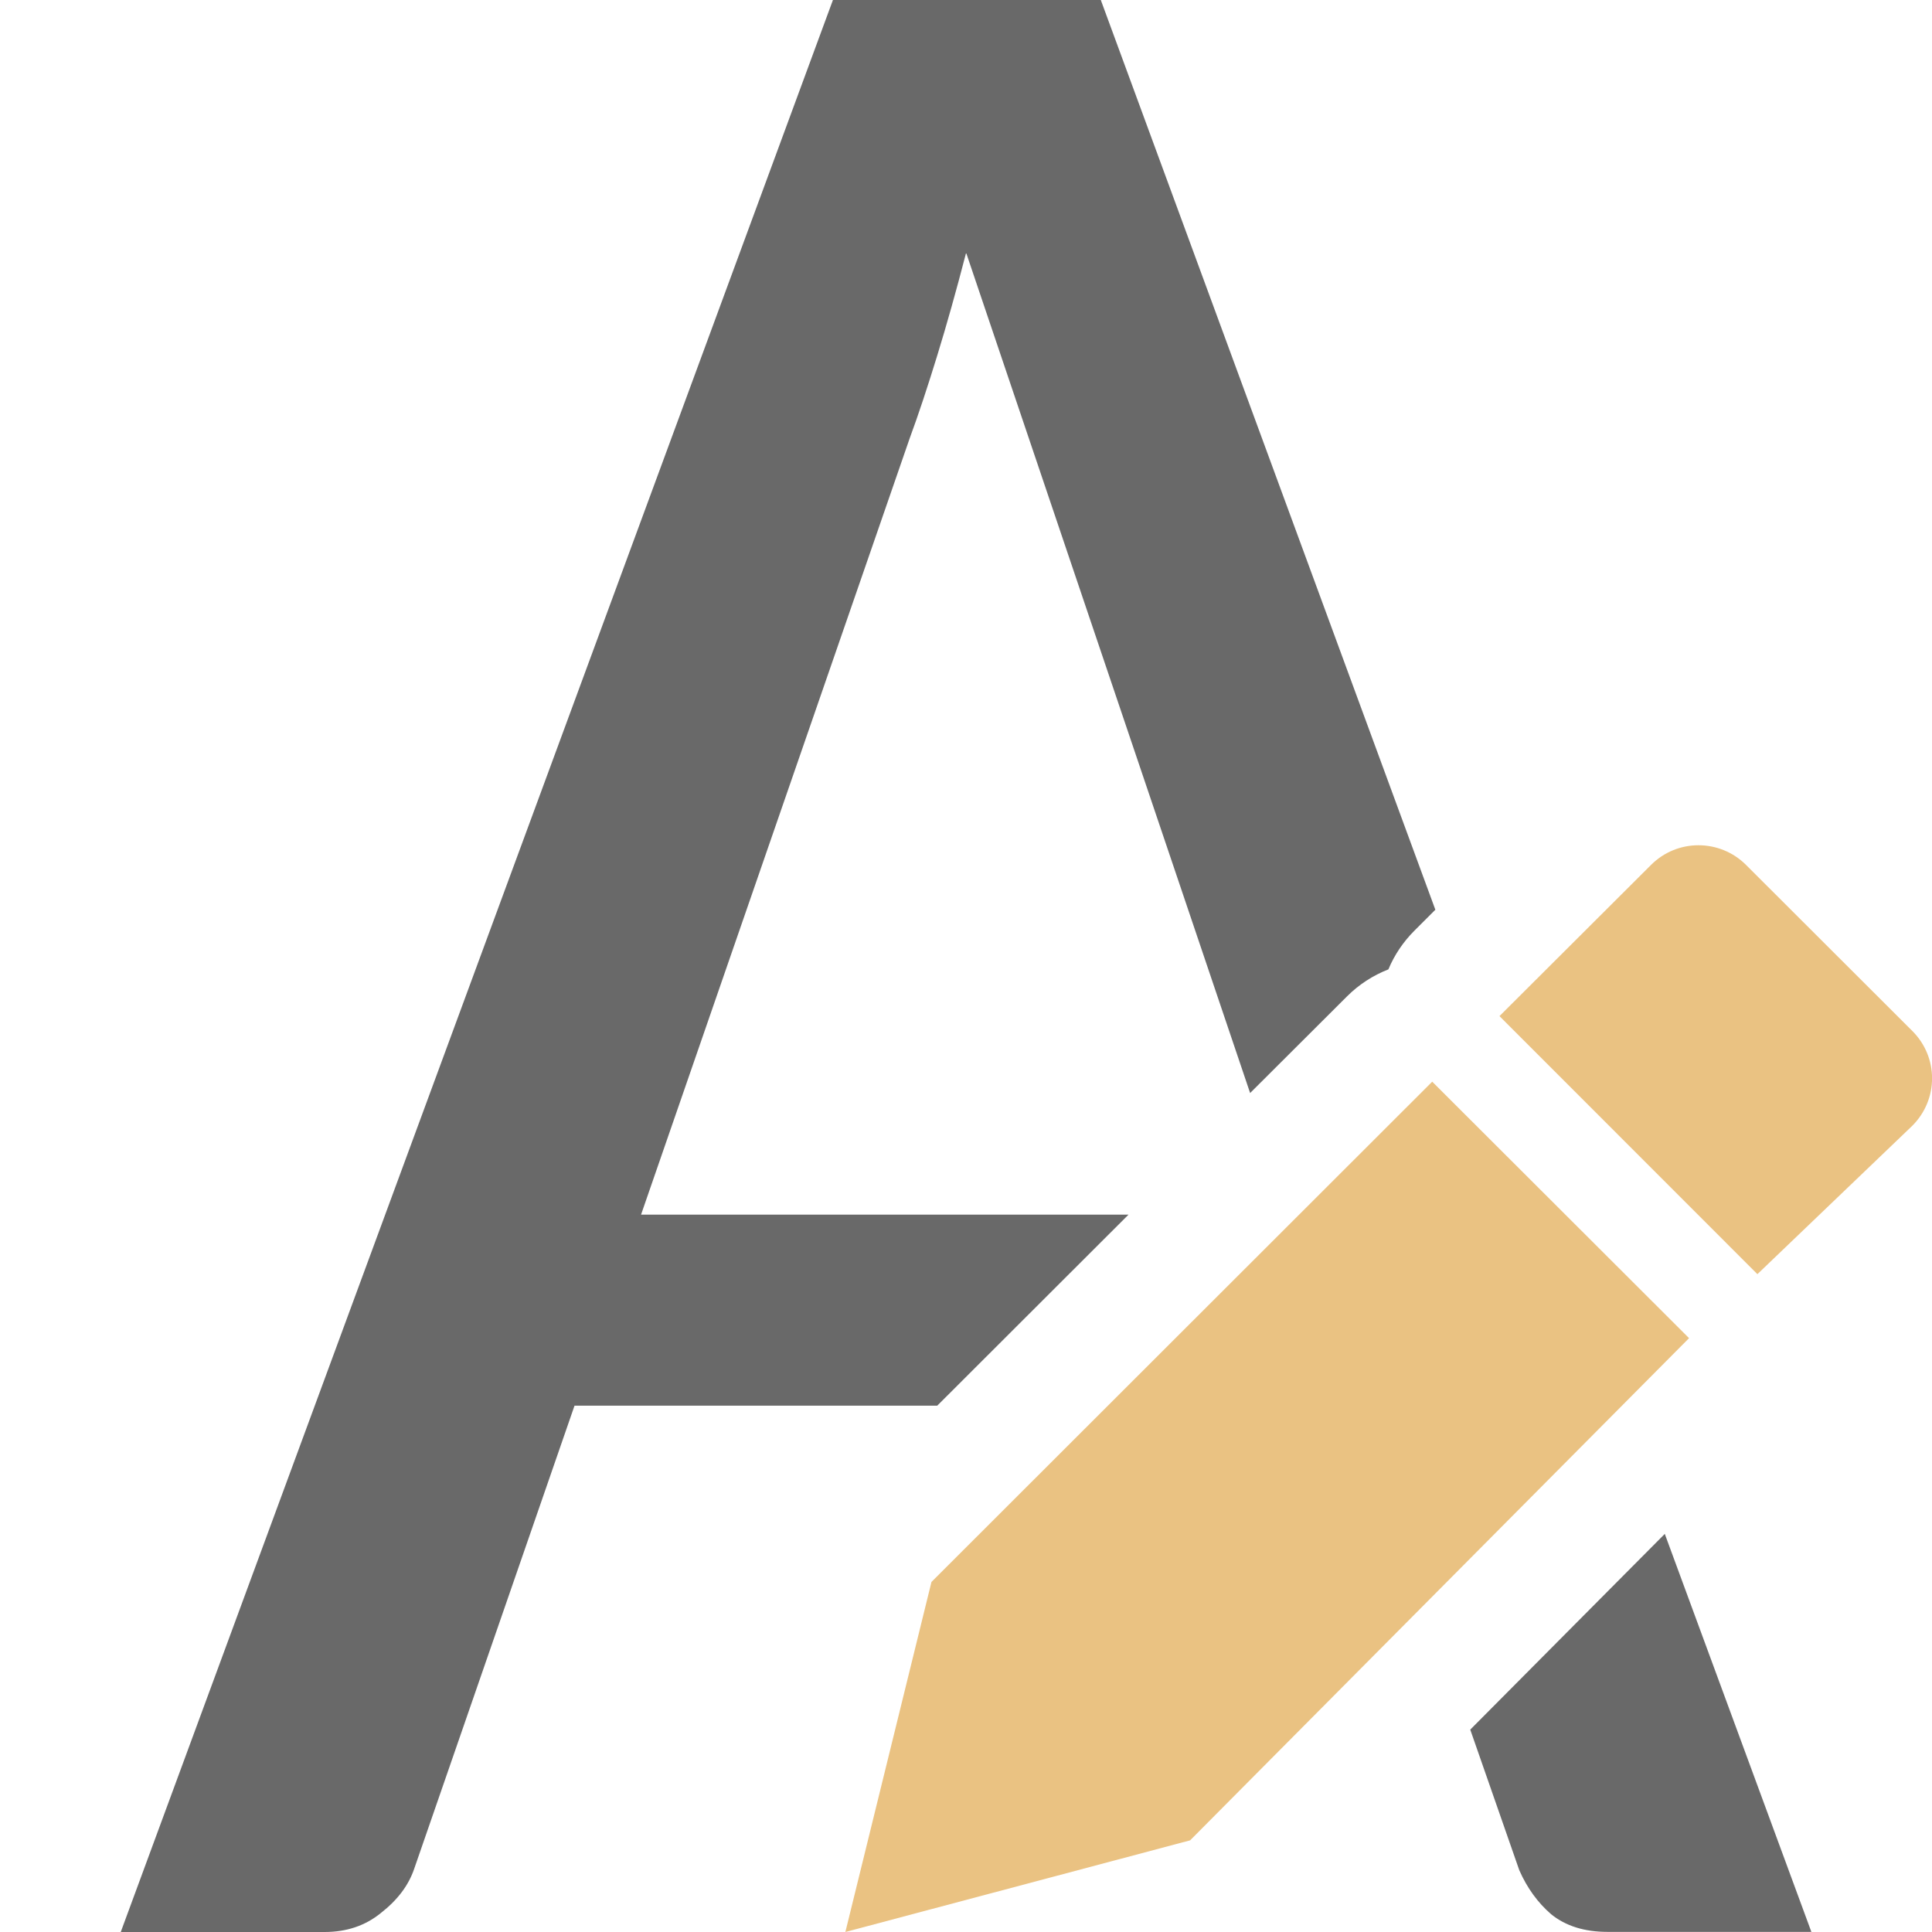
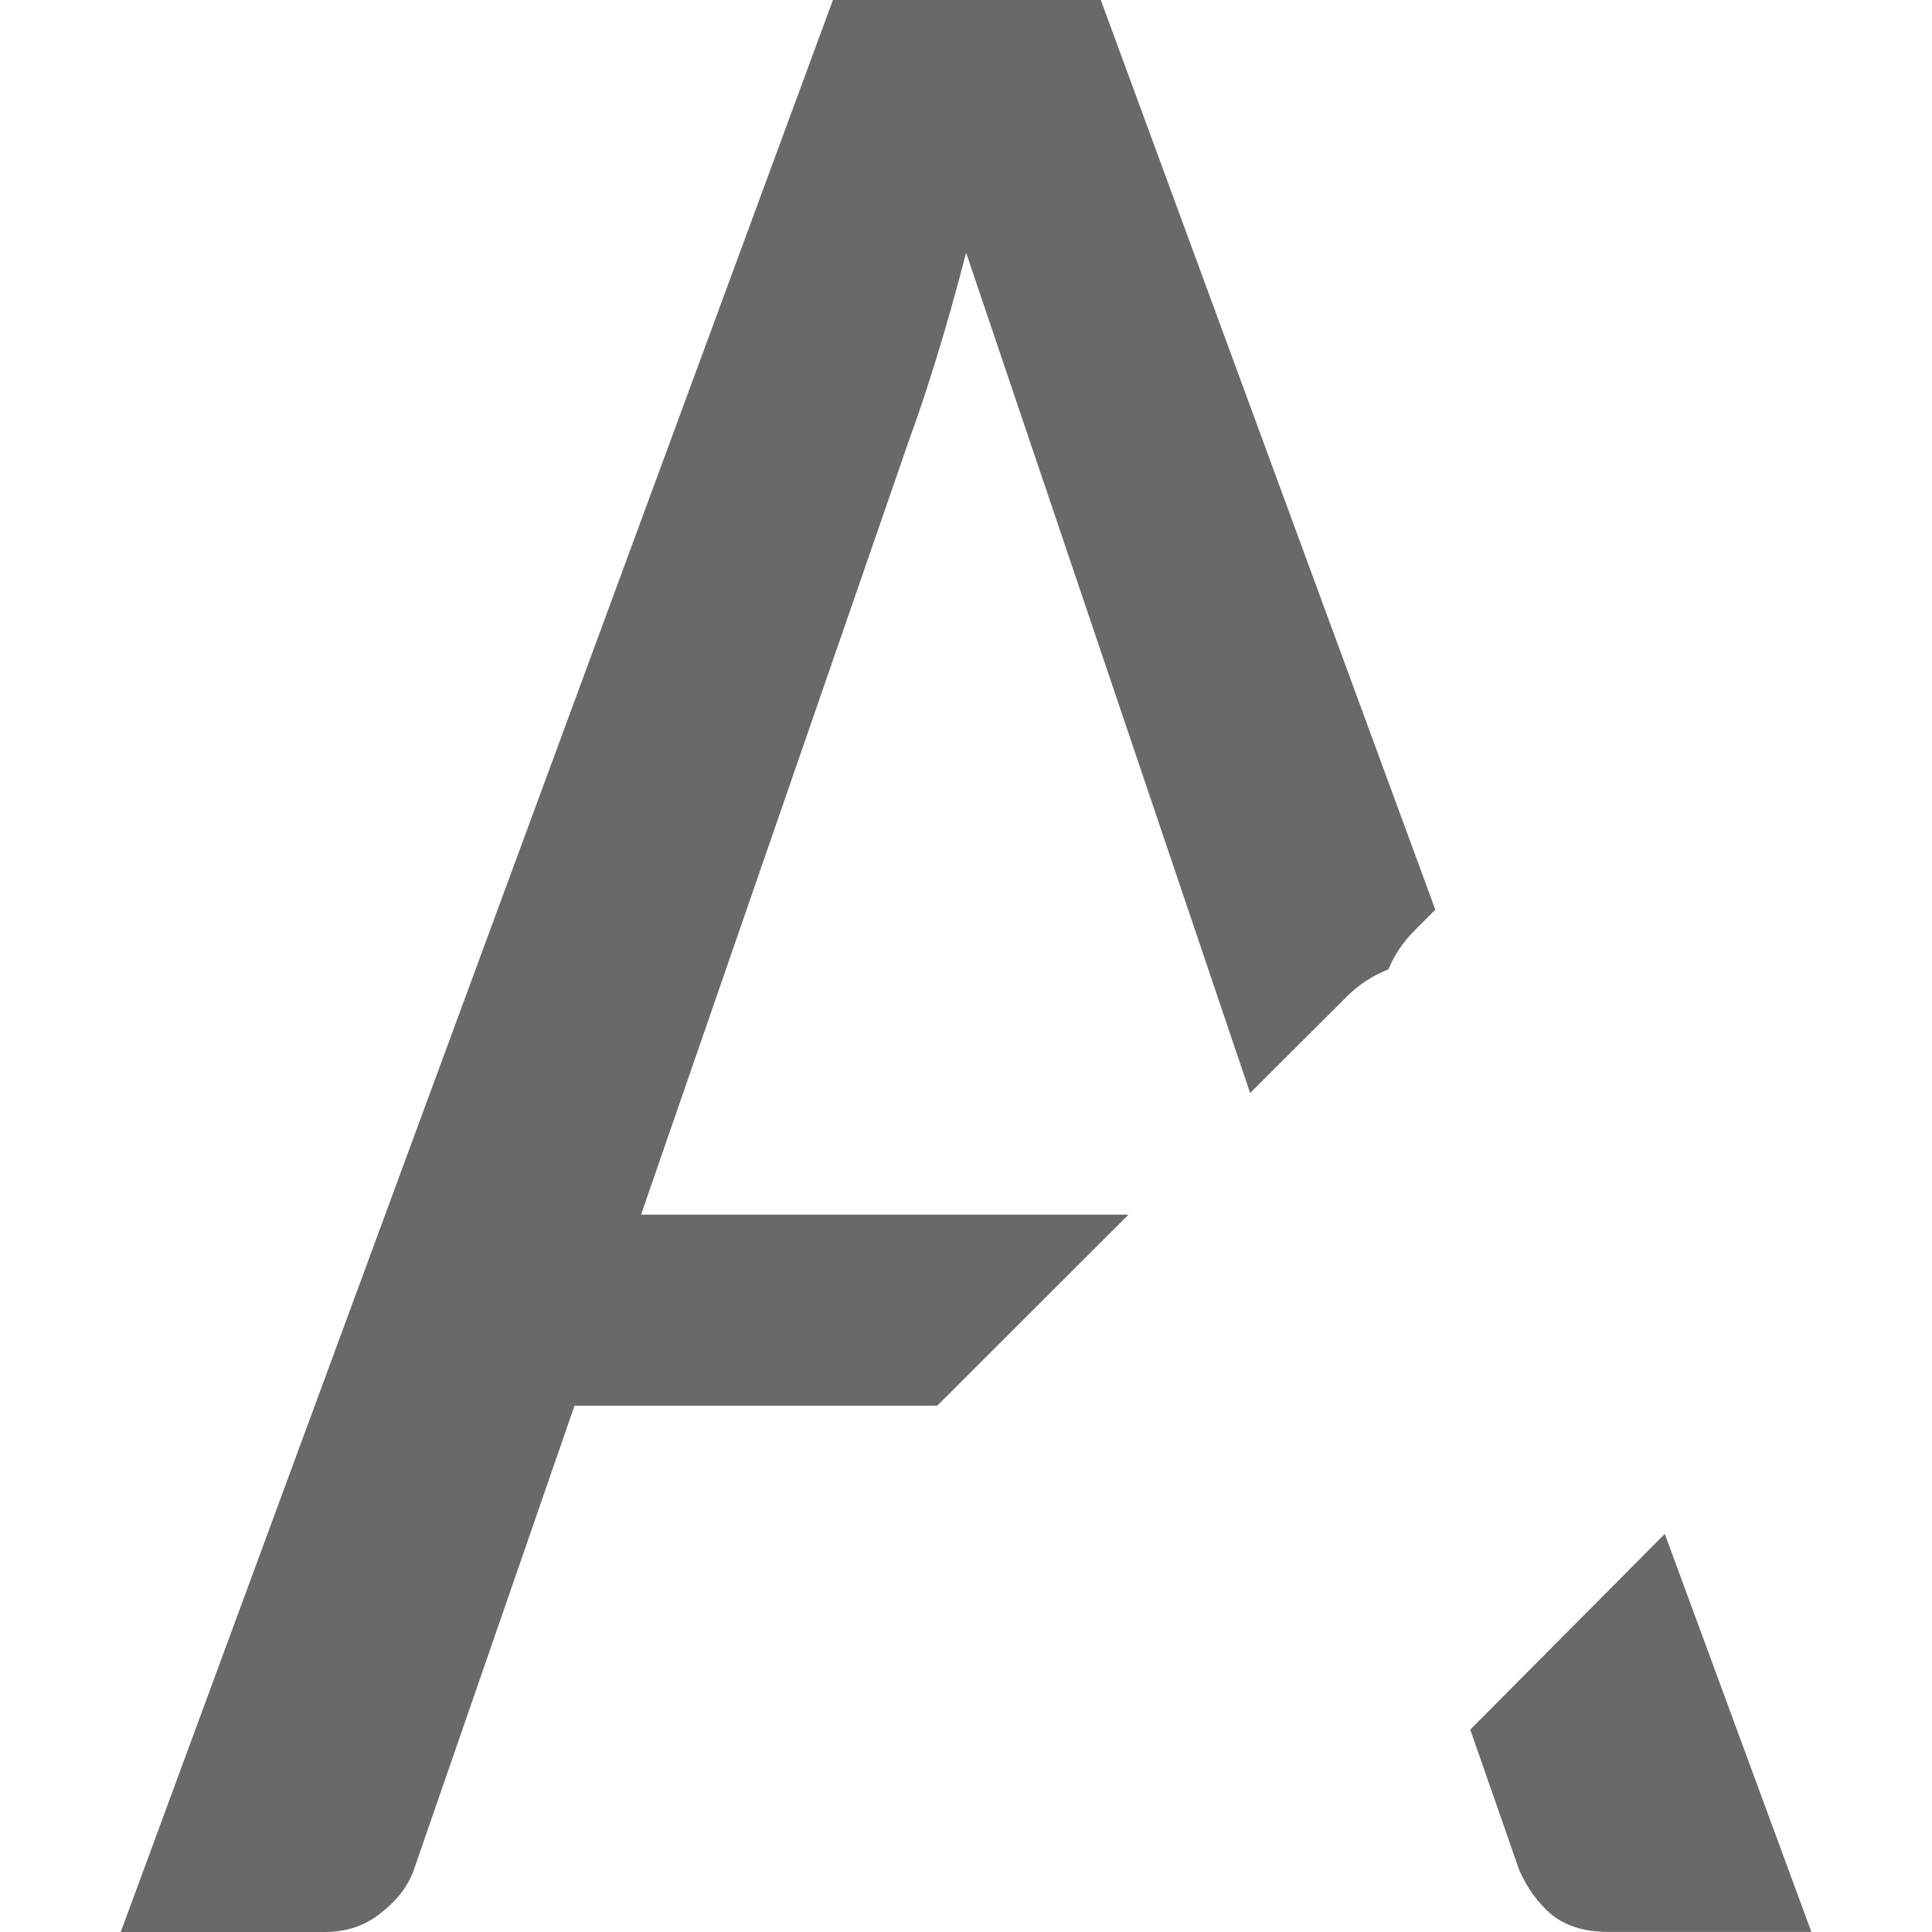
<svg xmlns="http://www.w3.org/2000/svg" viewBox="0 0 16 16">
  <path d="m6.898 0-5.898 16h1.688c.183 0 .339-.053.467-.158.136-.106.228-.227.275-.365l1.328-3.836h3.004l1.584-1.582h-4.037l2.225-6.43c.072-.195.147-.422.227-.682.08-.26.16-.545.24-.854l2.352 6.959.803-.801c.097-.097.214-.173.342-.223.05-.12.123-.228.215-.32l.174-.174-2.771-7.535zm6.889 12.703-1.611 1.621.406 1.164c.064.146.152.268.264.365.12.097.275.146.467.146h1.688z" fill="#696969" />
-   <path d="m11.861 8.958-4.147 4.143-.713 2.899 2.855-.759 4.132-4.159z" fill="#eac282" />
-   <path d="m14.066 7c-.142 0-.284.054-.393.163l-1.255 1.252 2.136 2.137 1.283-1.229c.218-.218.218-.568 0-.785l-1.377-1.375c-.109-.109-.252-.163-.394-.163z" fill="#eac282" />
</svg>